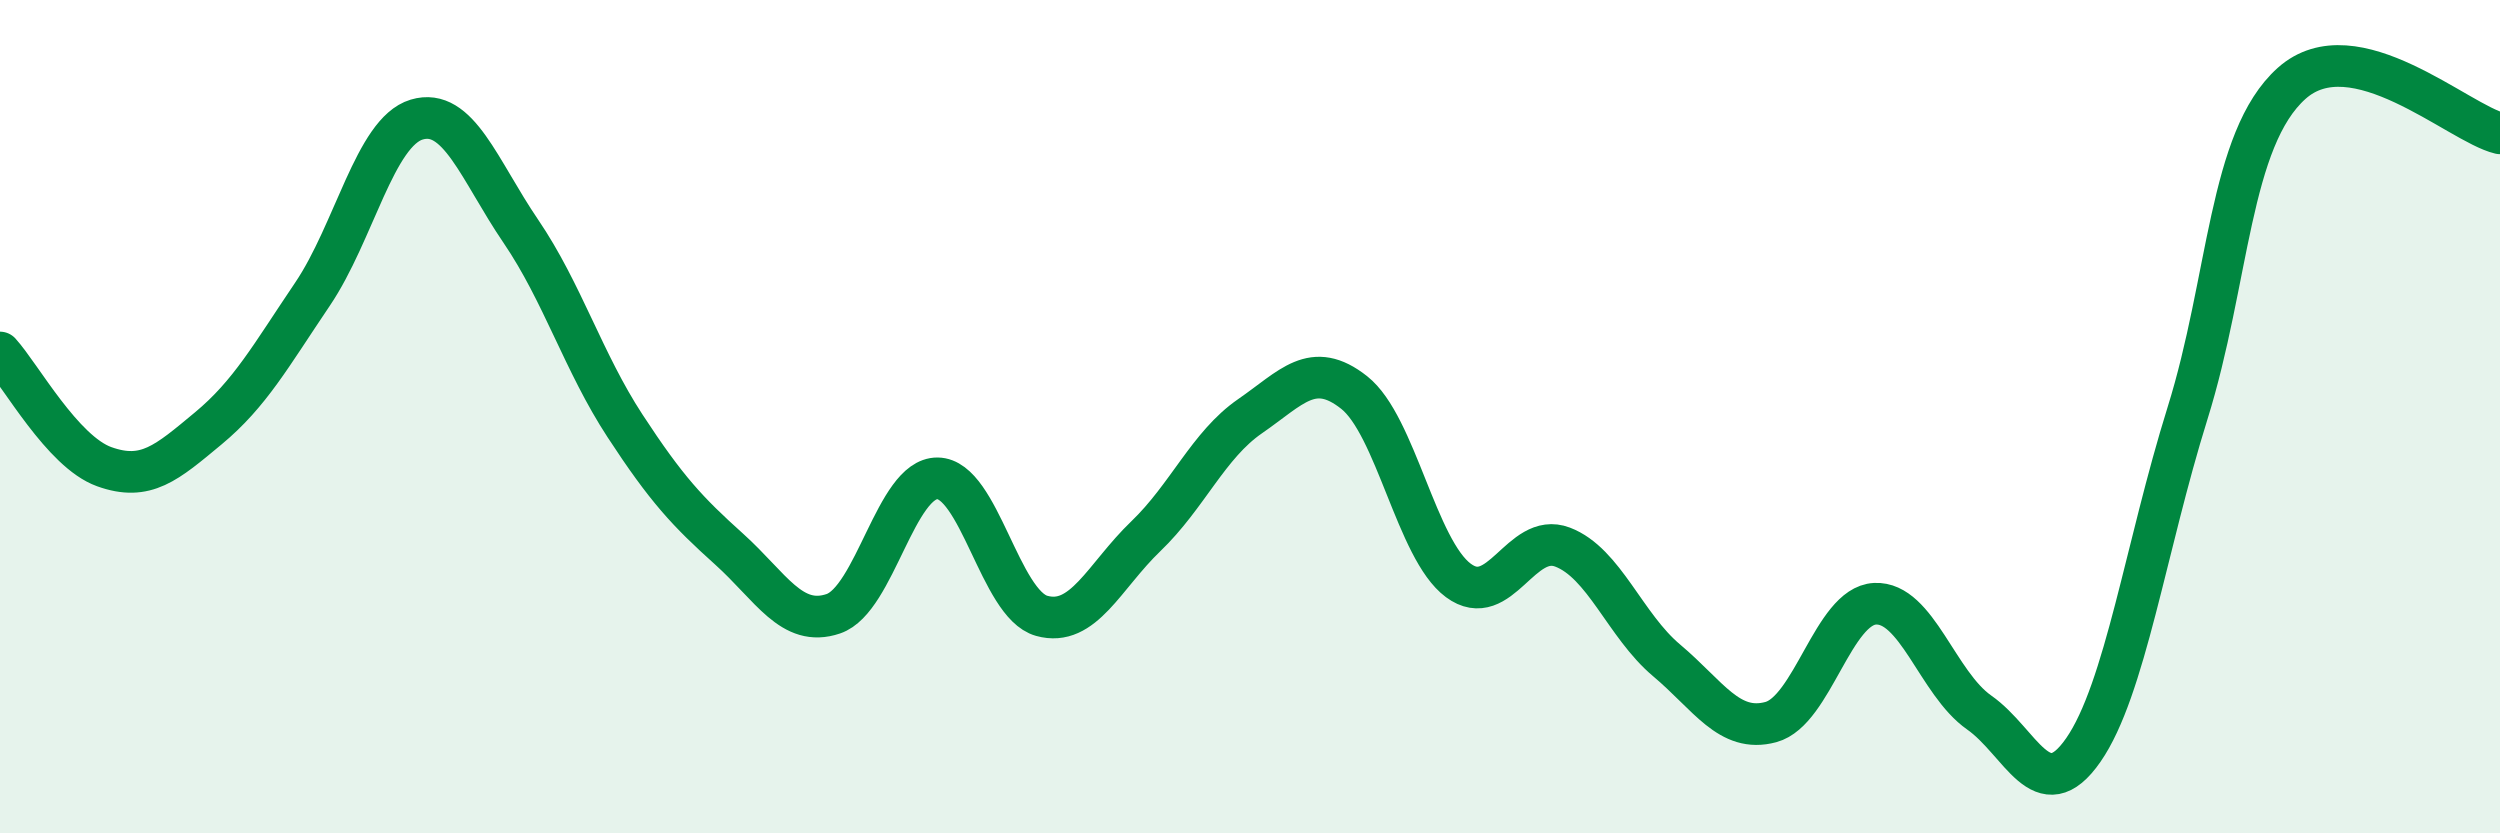
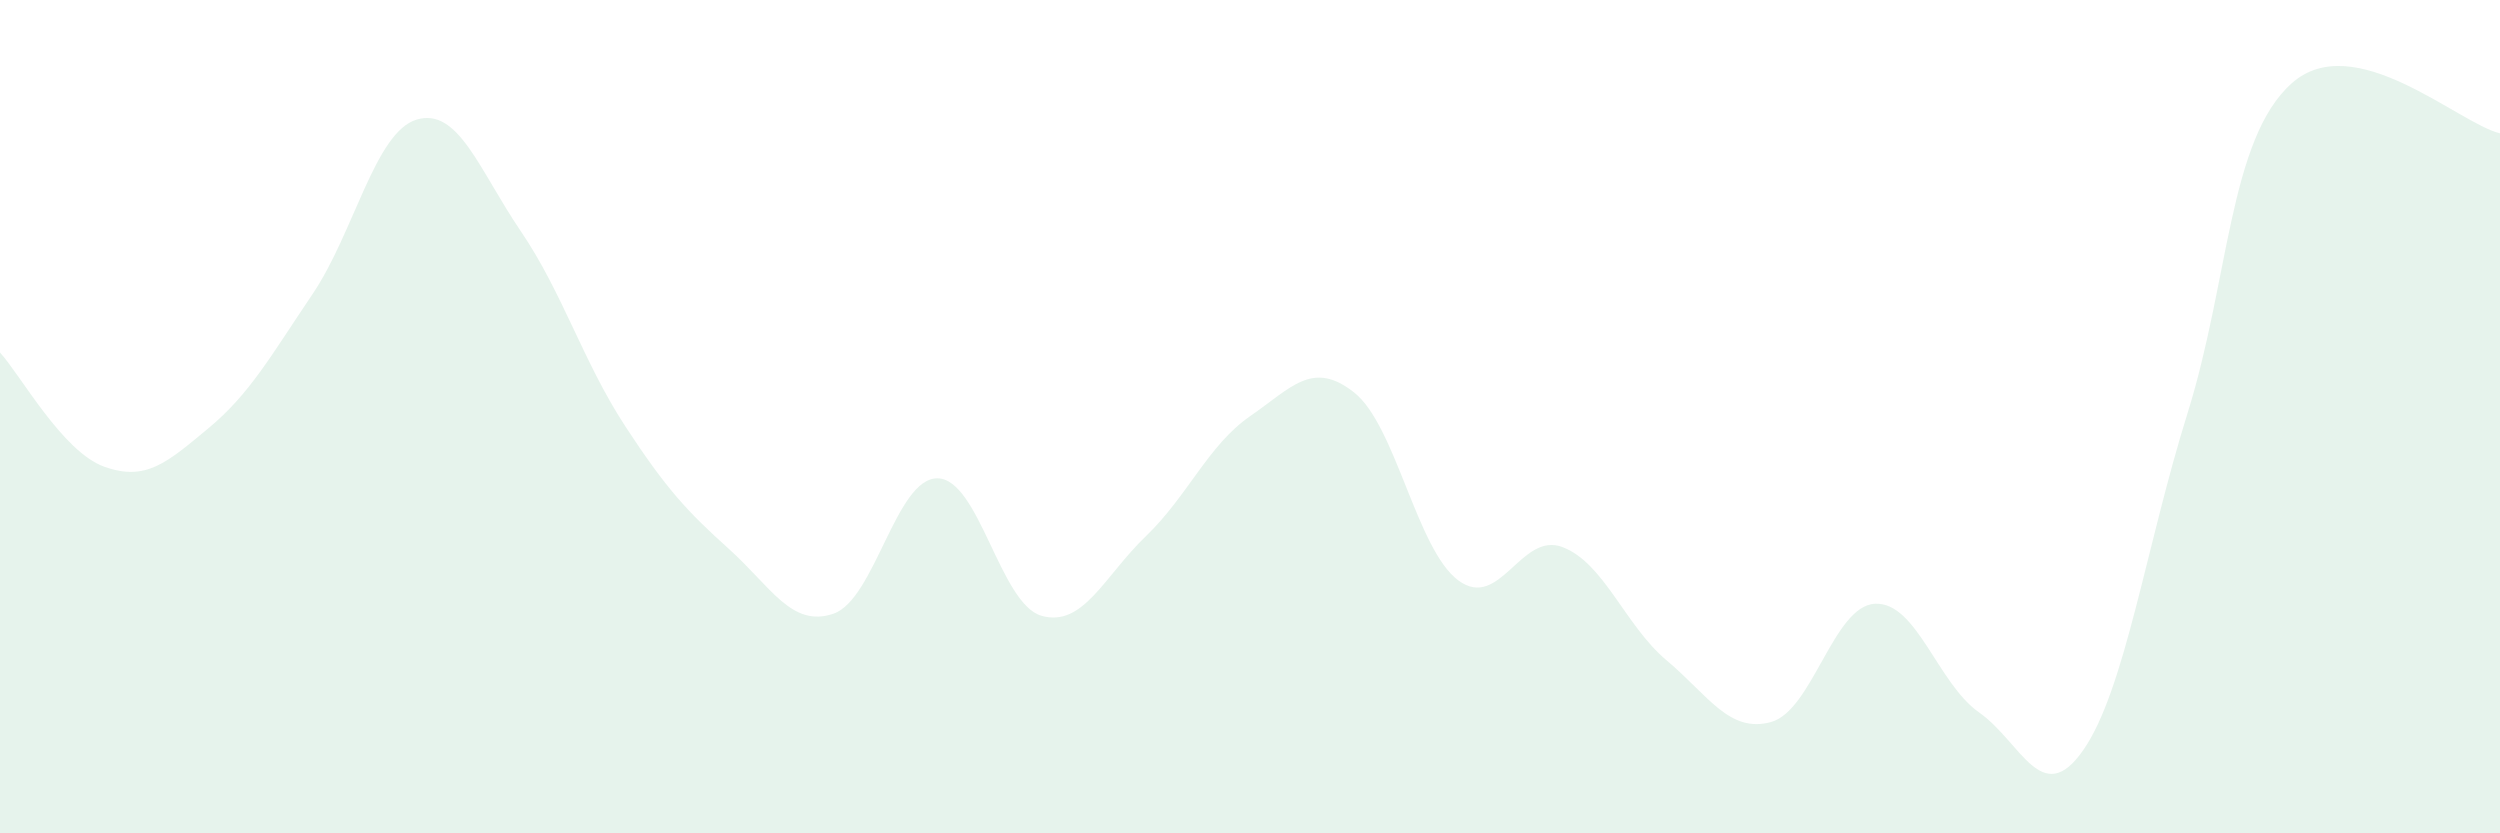
<svg xmlns="http://www.w3.org/2000/svg" width="60" height="20" viewBox="0 0 60 20">
  <path d="M 0,8.46 C 0.5,9.01 1.5,10.84 2.5,11.2 C 3.5,11.56 4,11.11 5,10.28 C 6,9.45 6.5,8.54 7.5,7.06 C 8.5,5.58 9,3.17 10,2.87 C 11,2.57 11.5,4.08 12.5,5.55 C 13.5,7.02 14,8.69 15,10.22 C 16,11.75 16.5,12.28 17.5,13.18 C 18.5,14.08 19,15.07 20,14.73 C 21,14.39 21.5,11.47 22.5,11.48 C 23.5,11.49 24,14.5 25,14.78 C 26,15.06 26.5,13.83 27.5,12.87 C 28.5,11.91 29,10.68 30,9.99 C 31,9.3 31.5,8.63 32.5,9.42 C 33.5,10.21 34,13.19 35,13.93 C 36,14.67 36.5,12.75 37.5,13.13 C 38.5,13.51 39,15.01 40,15.85 C 41,16.69 41.5,17.6 42.5,17.33 C 43.5,17.06 44,14.54 45,14.49 C 46,14.44 46.5,16.4 47.5,17.1 C 48.5,17.8 49,19.44 50,18 C 51,16.56 51.5,13.12 52.5,9.92 C 53.5,6.72 53.5,3.34 55,2 C 56.5,0.66 59,2.96 60,3.2L60 20L0 20Z" fill="#008740" opacity="0.1" stroke-linecap="round" stroke-linejoin="round" />
-   <path d="M 0,8.46 C 0.5,9.01 1.5,10.84 2.5,11.2 C 3.5,11.56 4,11.11 5,10.28 C 6,9.45 6.5,8.54 7.5,7.06 C 8.5,5.58 9,3.17 10,2.87 C 11,2.57 11.5,4.08 12.5,5.55 C 13.5,7.02 14,8.69 15,10.22 C 16,11.75 16.5,12.28 17.5,13.18 C 18.5,14.08 19,15.07 20,14.73 C 21,14.39 21.5,11.47 22.5,11.48 C 23.5,11.49 24,14.5 25,14.78 C 26,15.06 26.5,13.83 27.5,12.87 C 28.5,11.91 29,10.68 30,9.99 C 31,9.3 31.5,8.63 32.5,9.42 C 33.5,10.21 34,13.19 35,13.93 C 36,14.67 36.5,12.75 37.5,13.13 C 38.5,13.51 39,15.01 40,15.85 C 41,16.69 41.5,17.6 42.5,17.33 C 43.5,17.06 44,14.54 45,14.49 C 46,14.44 46.5,16.4 47.5,17.1 C 48.5,17.8 49,19.44 50,18 C 51,16.56 51.5,13.12 52.5,9.92 C 53.5,6.72 53.5,3.34 55,2 C 56.5,0.66 59,2.96 60,3.2" stroke="#008740" stroke-width="1" fill="none" stroke-linecap="round" stroke-linejoin="round" />
</svg>